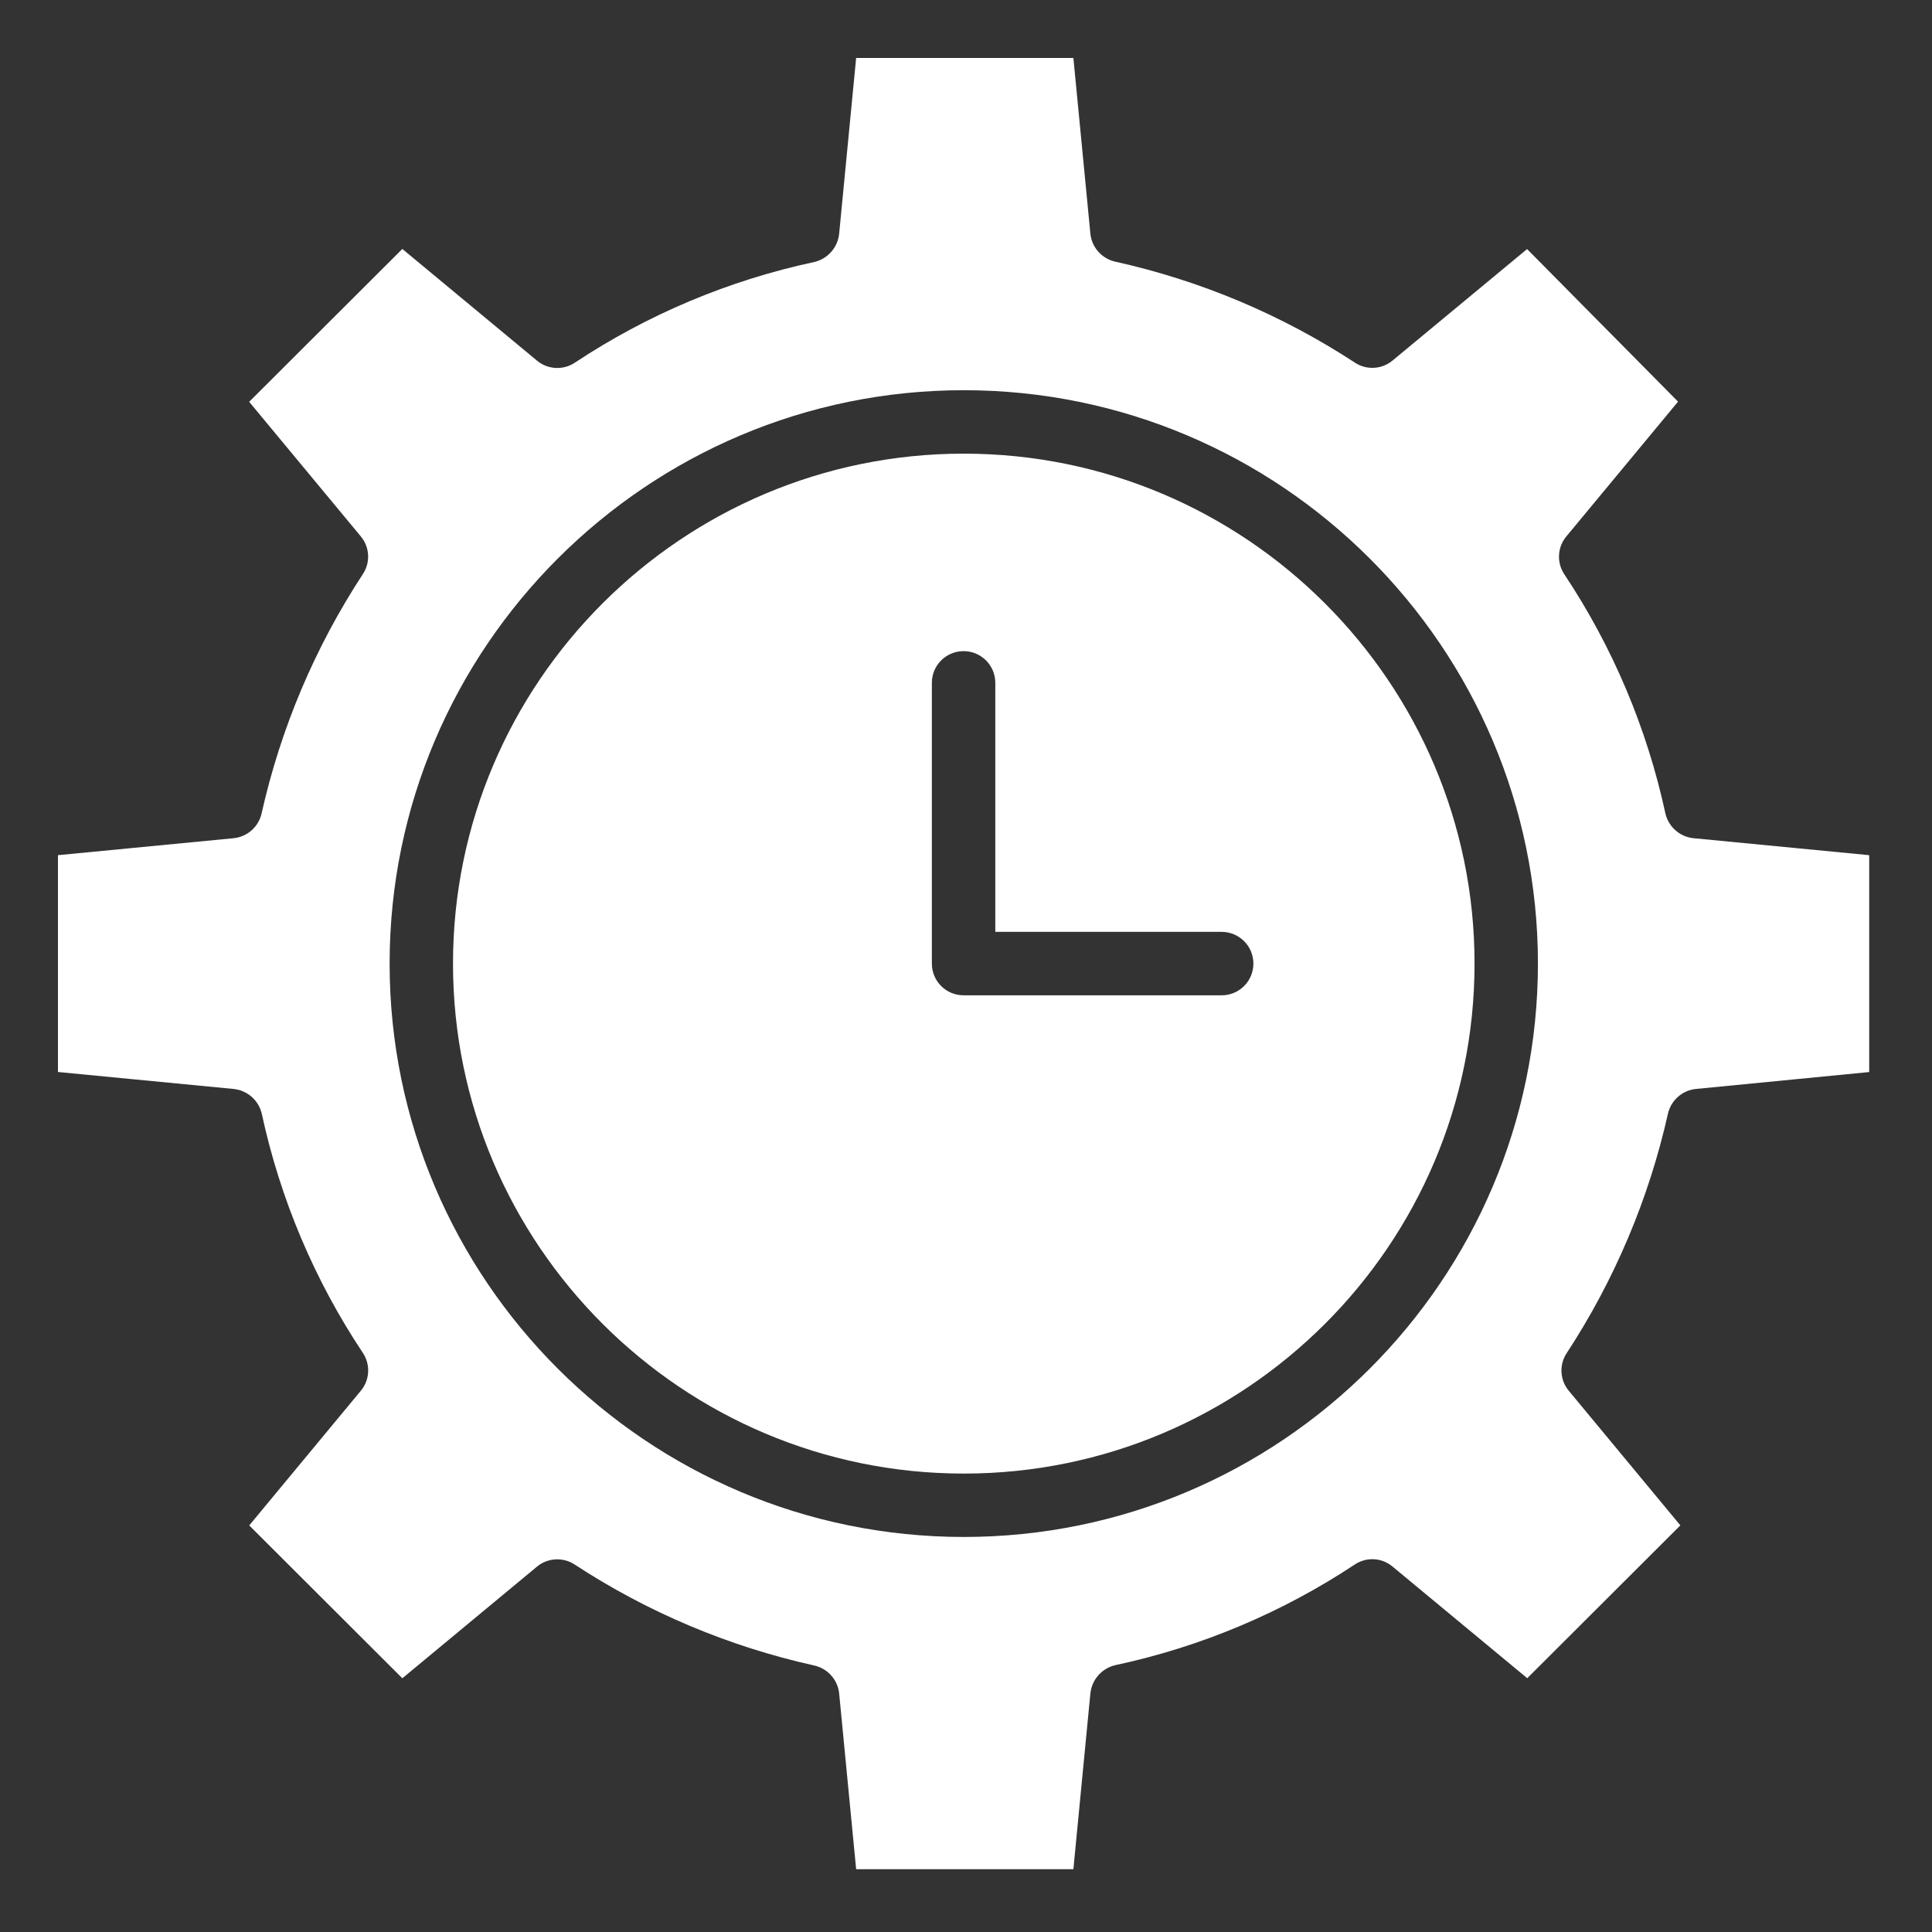
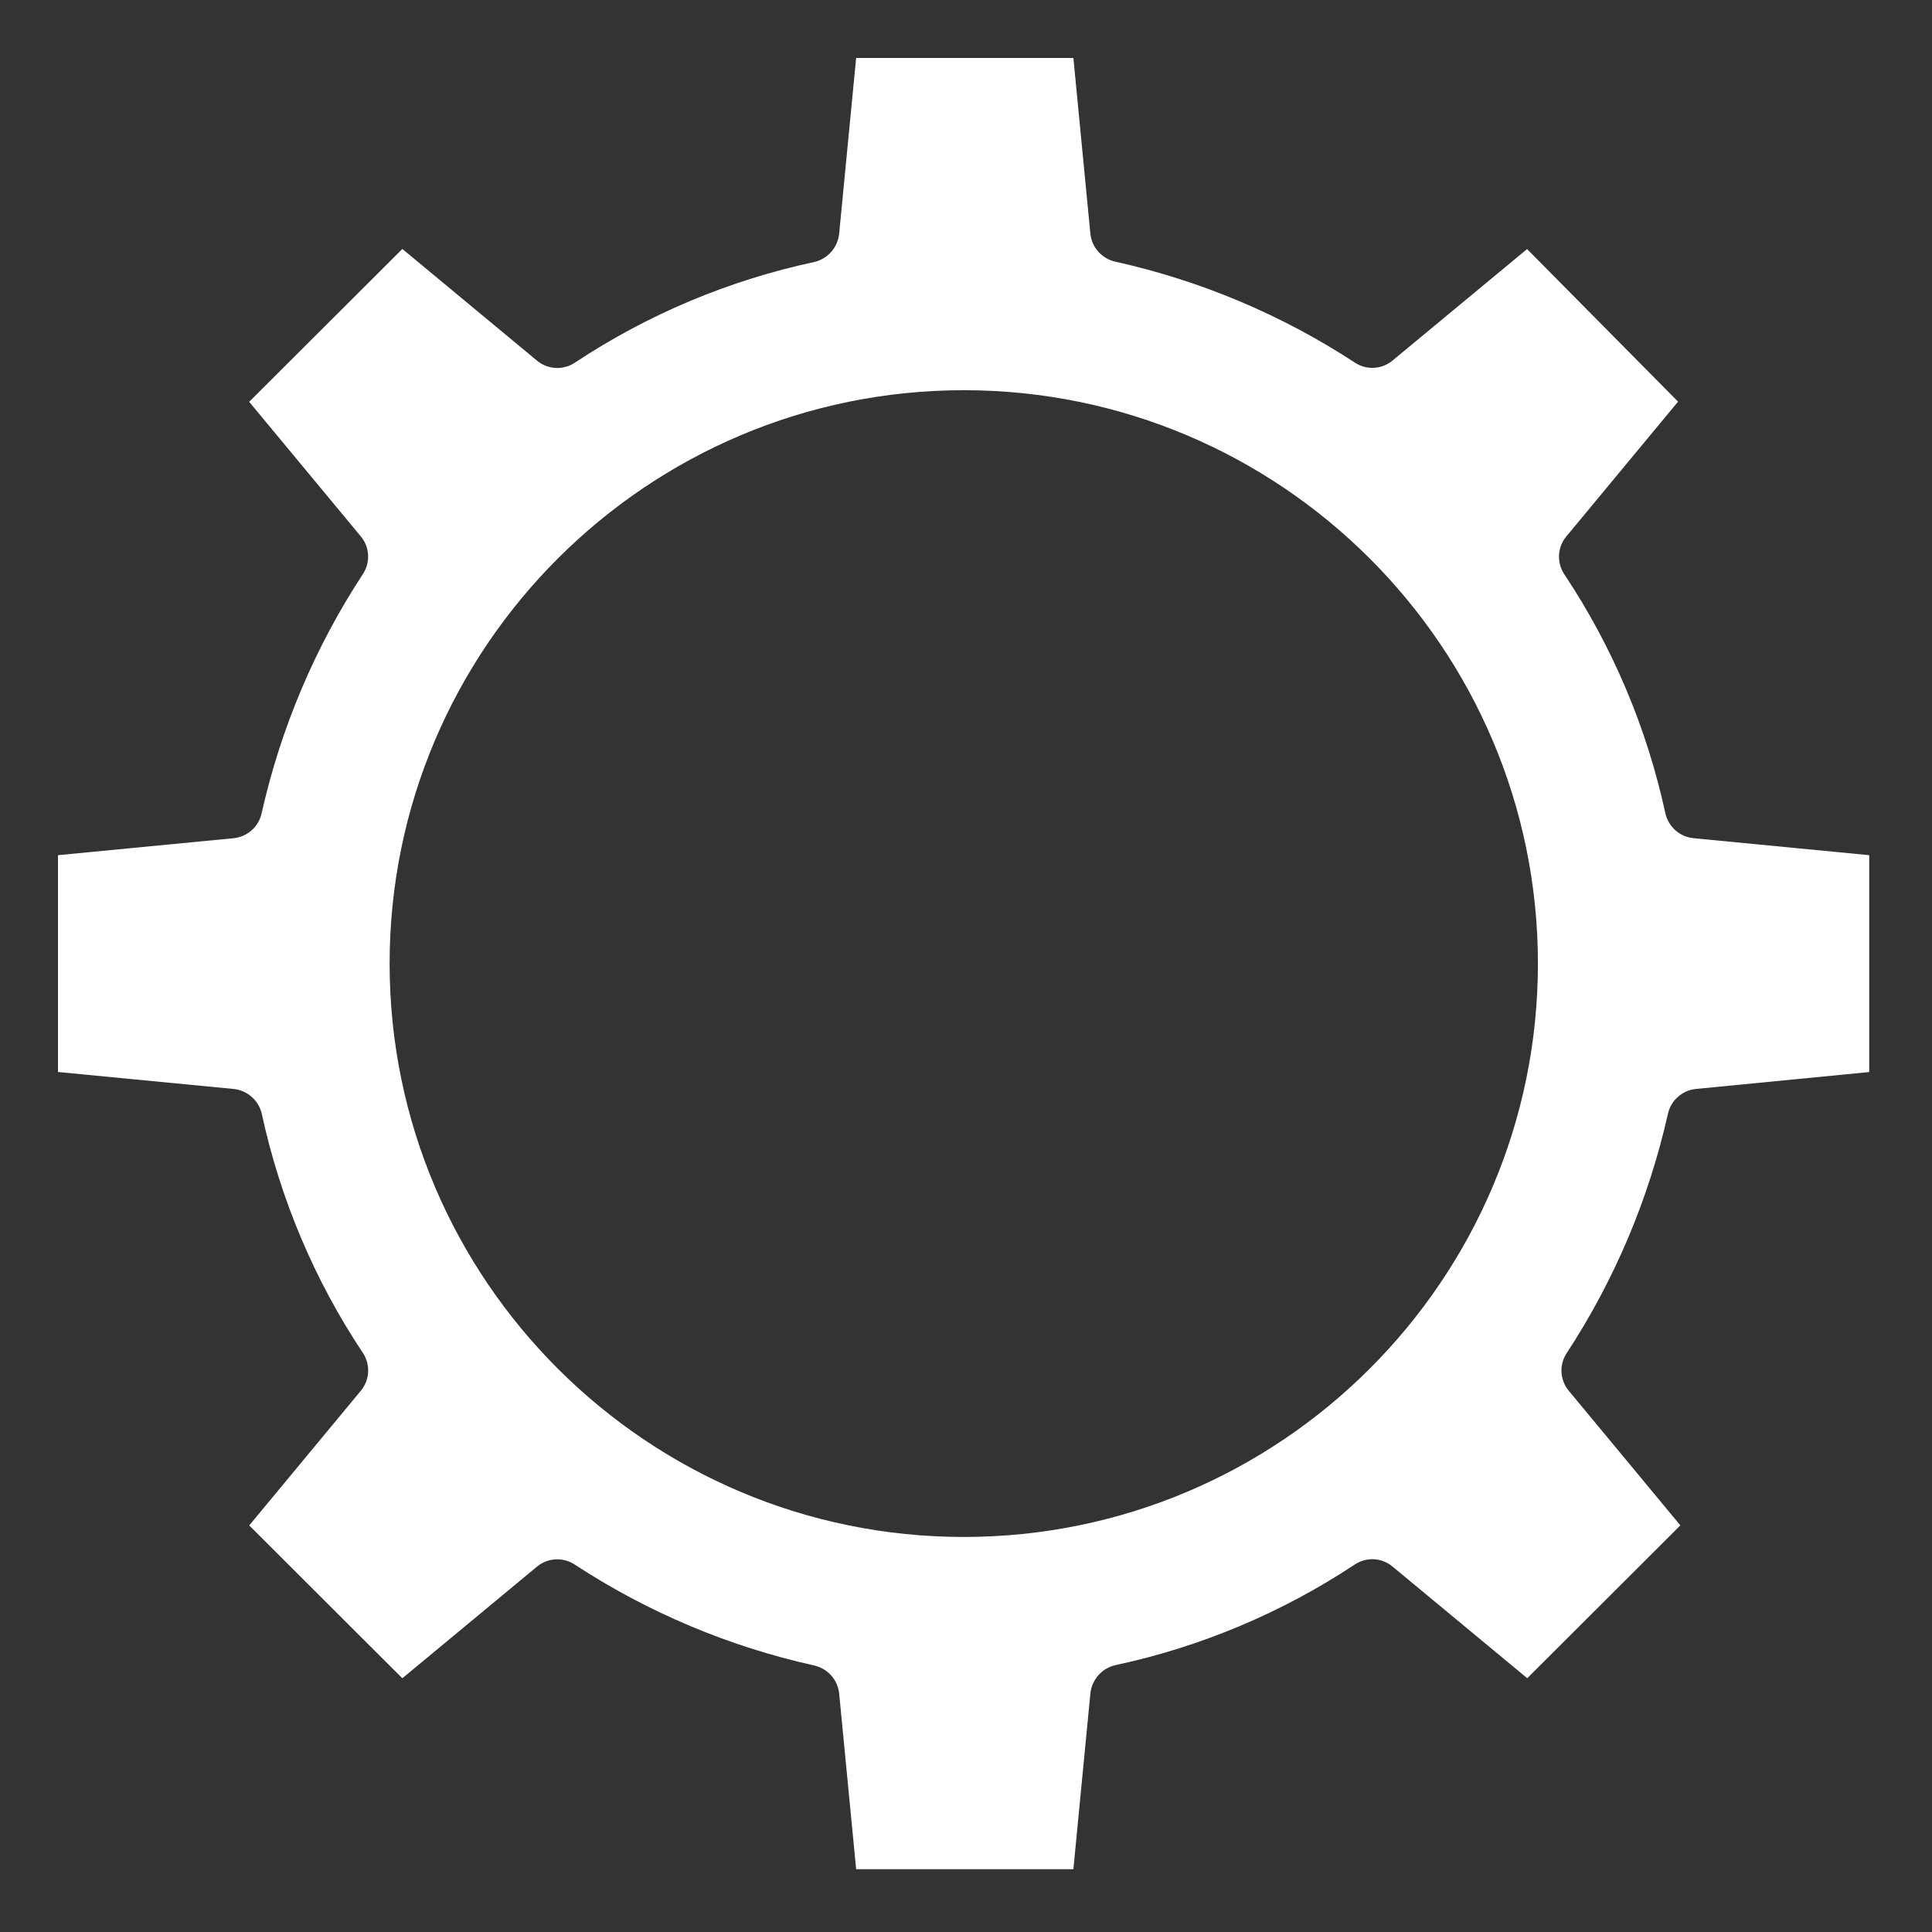
<svg xmlns="http://www.w3.org/2000/svg" width="36" height="36" viewBox="0 0 36 36" fill="none">
  <rect x="0" y="0" width="36" height="36" fill="#333333" stroke="none" />
  <path d="M4.878 20.754C5.222 22.344 5.86 23.855 6.762 25.21C6.906 25.427 6.891 25.714 6.724 25.914L4.644 28.424L7.497 31.272L10.007 29.191C10.206 29.027 10.487 29.011 10.704 29.15C12.067 30.043 13.581 30.681 15.172 31.034C15.425 31.091 15.613 31.303 15.637 31.561L15.953 34.83H20.001L20.317 31.561C20.341 31.302 20.528 31.087 20.781 31.028C22.373 30.688 23.887 30.051 25.245 29.152C25.462 29.008 25.747 29.023 25.947 29.19L28.458 31.271L31.311 28.423L29.231 25.914C29.066 25.715 29.05 25.431 29.192 25.215C30.084 23.853 30.724 22.34 31.08 20.751C31.137 20.502 31.348 20.316 31.602 20.291L34.83 19.976V15.935L31.559 15.619C31.302 15.595 31.09 15.408 31.032 15.156C30.688 13.566 30.05 12.055 29.148 10.7C29.004 10.483 29.019 10.197 29.186 9.996L31.268 7.484L28.455 4.641L25.947 6.719C25.749 6.883 25.467 6.9 25.251 6.76C23.887 5.867 22.373 5.229 20.782 4.876C20.529 4.819 20.341 4.607 20.317 4.349L20.001 1.08H15.953L15.637 4.349C15.613 4.608 15.426 4.823 15.173 4.882C13.581 5.223 12.067 5.859 10.71 6.759C10.493 6.902 10.207 6.887 10.007 6.721L7.497 4.639L4.643 7.487L6.724 9.996C6.889 10.195 6.905 10.479 6.763 10.695C5.87 12.057 5.23 13.57 4.874 15.159C4.817 15.409 4.606 15.594 4.351 15.619L1.08 15.935V19.975L4.351 20.291C4.608 20.316 4.82 20.502 4.878 20.754ZM17.959 7.271C23.858 7.271 28.657 12.064 28.657 17.955C28.657 23.846 23.858 28.639 17.959 28.639C12.059 28.639 7.26 23.846 7.26 17.955C7.26 12.064 12.06 7.271 17.959 7.271Z" fill="white" />
-   <path d="M17.959 27.458C23.207 27.458 27.476 23.195 27.476 17.955C27.476 12.716 23.207 8.453 17.959 8.453C12.71 8.453 8.441 12.715 8.441 17.955C8.441 23.195 12.711 27.458 17.959 27.458ZM17.364 12.724C17.364 12.397 17.628 12.133 17.955 12.133C18.281 12.133 18.546 12.397 18.546 12.724V17.364H22.764C23.091 17.364 23.355 17.629 23.355 17.955C23.355 18.282 23.091 18.546 22.764 18.546H17.955C17.628 18.546 17.364 18.282 17.364 17.955V12.724Z" fill="white" />
</svg>